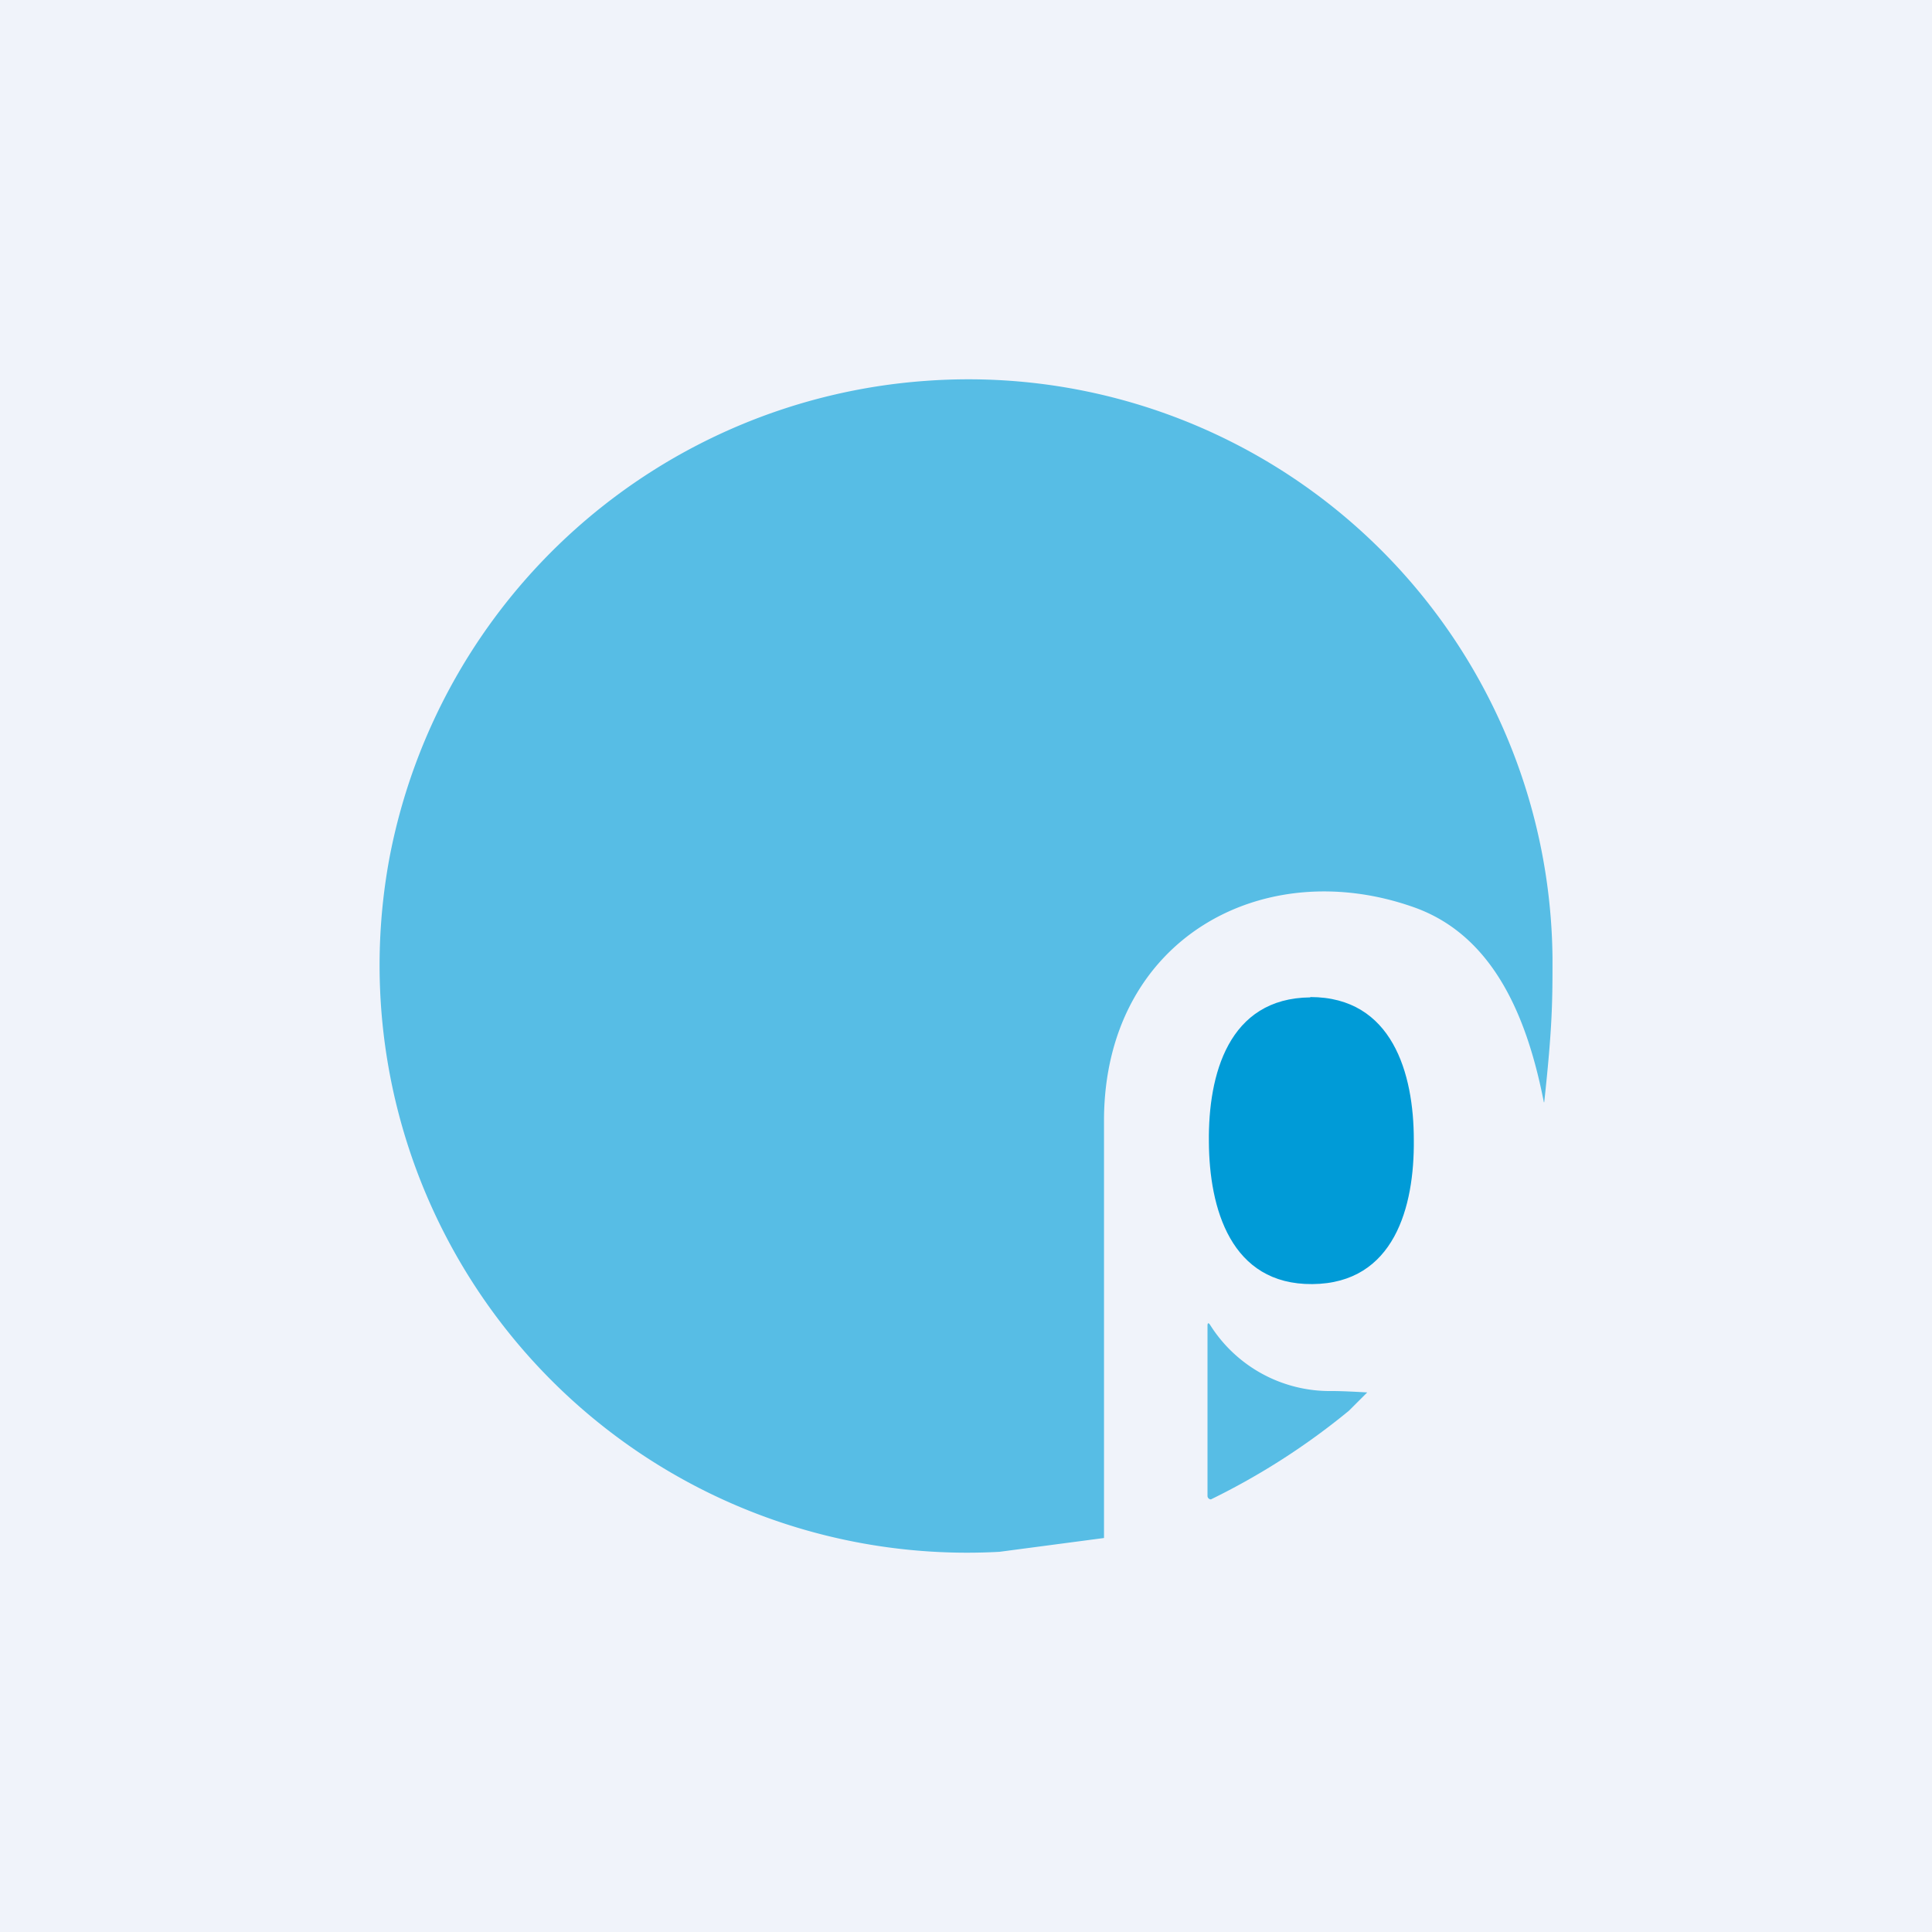
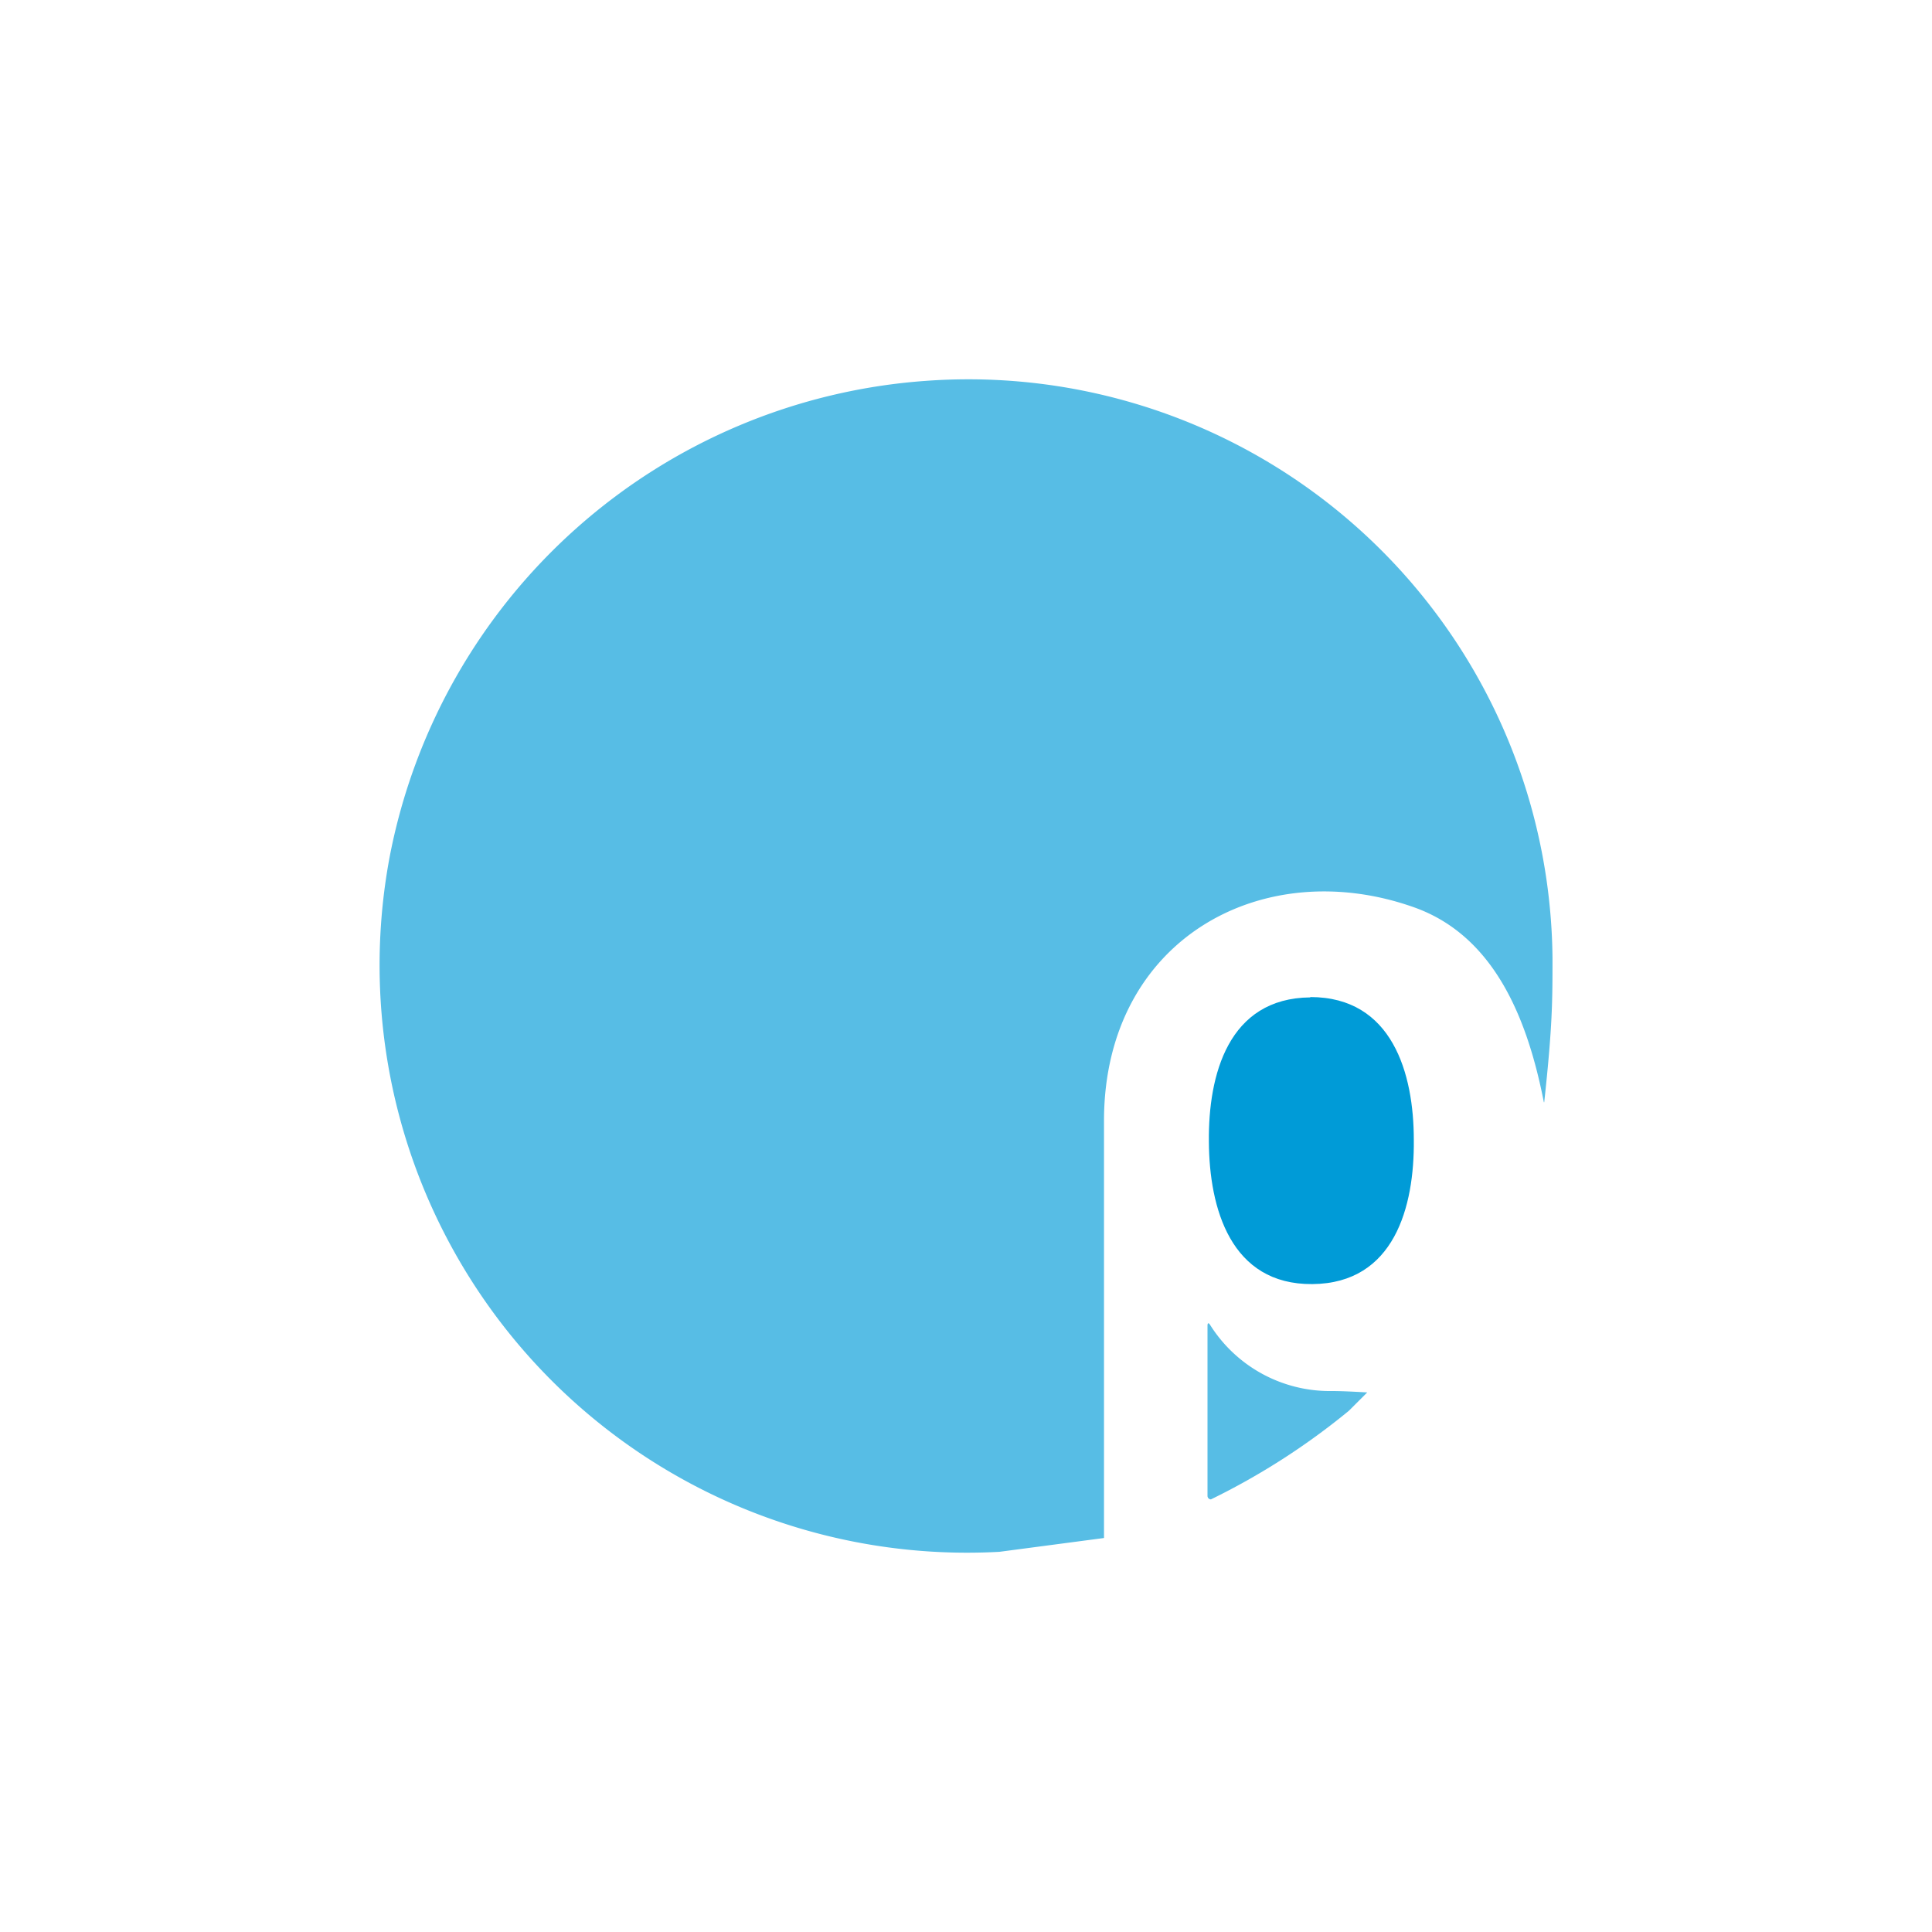
<svg xmlns="http://www.w3.org/2000/svg" width="56" height="56" viewBox="0 0 56 56">
-   <path fill="#F0F3FA" d="M0 0h56v56H0z" />
  <path d="M44.75 31.95c-.45-2.29-1.37-4.8-3.76-5.65-4.39-1.56-8.96.92-8.99 6.14V44.58l-3.03.4a17.03 17.03 0 0 1-17.68-20.12 17.06 17.06 0 0 1 15.54-13.82A16.93 16.93 0 0 1 45 27.78c0 1.22 0 1.96-.24 4.17Z" fill="#57BDE5" />
  <path d="M37.98 28.9c2.38 0 3 2.22 3 4.14.02 1.93-.56 4.16-2.94 4.18-2.37.02-2.99-2.2-3-4.13-.02-1.93.56-4.16 2.94-4.18Z" fill="#009BD7" />
  <path d="m39.63 40.36-.53.53a20.33 20.33 0 0 1-4 2.57.1.1 0 0 1-.1-.1v-4.93c0-.09.03-.1.08-.02a4.1 4.1 0 0 0 3.52 1.91c.31 0 .66.02 1.03.04Z" fill="#57BDE5" />
</svg>